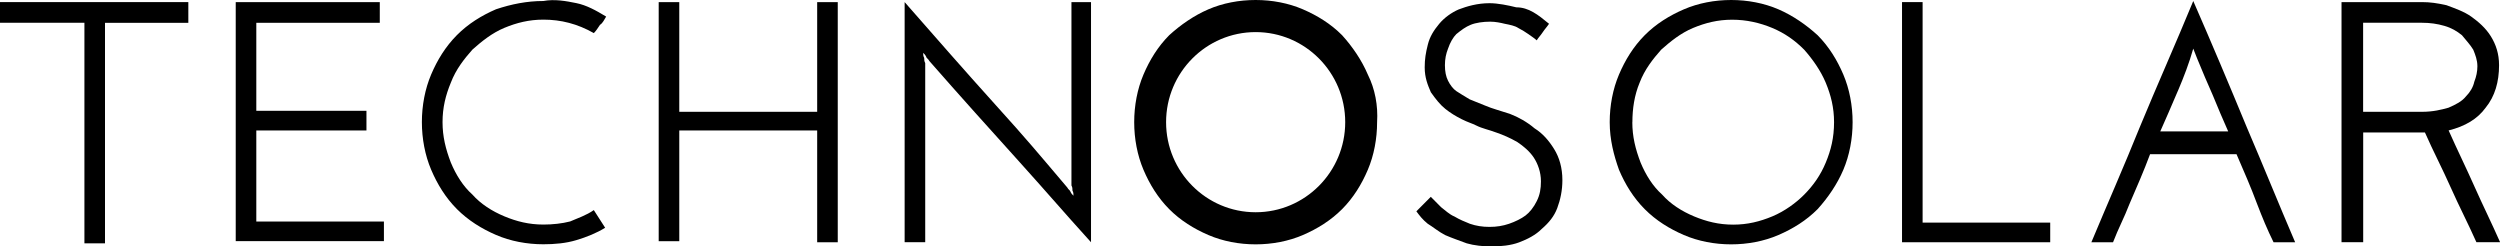
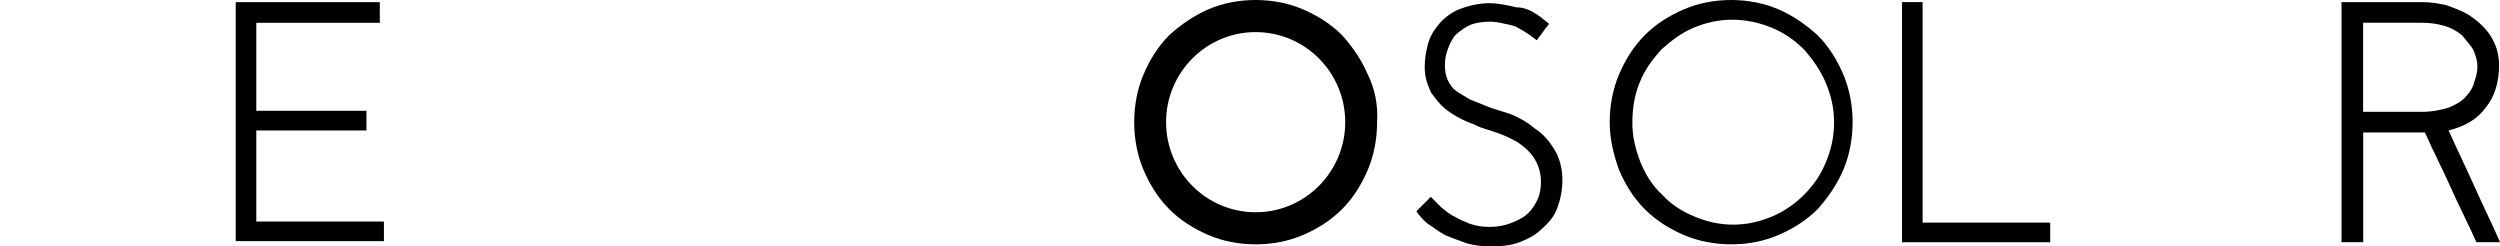
<svg xmlns="http://www.w3.org/2000/svg" id="Calque_1" data-name="Calque 1" viewBox="0 0 345 34">
-   <path d="M25.99.29v2.86h-11.5v30.43h-2.84V3.14H0V.29h25.99Z" />
  <path d="M32.53,33.43V.29h19.88v2.86h-17.04v12.14h15.2v2.71h-15.2v12.57h17.61v2.71h-20.45v.14Z" />
-   <path d="M81.95,29l1.56,2.43c-1.14.71-2.56,1.29-3.98,1.71-1.42.43-2.98.57-4.55.57-2.27,0-4.55-.43-6.53-1.29-1.99-.86-3.83-2-5.4-3.57-1.56-1.57-2.7-3.43-3.55-5.43s-1.28-4.29-1.28-6.57.43-4.57,1.28-6.57c.85-2,1.99-3.86,3.55-5.43,1.56-1.57,3.41-2.71,5.4-3.57,2.13-.71,4.26-1.14,6.53-1.14,1.56-.29,3.12,0,4.55.29,1.42.29,2.7,1,4.12,1.86-.28.43-.43.86-.85,1.14-.28.43-.57.86-.85,1.14-2.27-1.29-4.55-1.86-6.96-1.86-1.99,0-3.69.43-5.4,1.14-1.7.71-3.12,1.86-4.4,3-1.14,1.29-2.27,2.71-2.98,4.57-.71,1.71-1.14,3.43-1.14,5.43s.43,3.71,1.14,5.57c.71,1.71,1.7,3.29,2.98,4.43,1.14,1.29,2.7,2.29,4.4,3,1.7.71,3.41,1.14,5.4,1.14,1.28,0,2.56-.14,3.69-.43.99-.43,2.27-.86,3.27-1.57Z" />
-   <path d="M90.9,33.43V.29h2.84v15.14h19.03V.29h2.84v33.14h-2.84v-15.43h-19.03v15.29h-2.84v.14Z" />
-   <path d="M150.56.29v33.14c-4.26-4.71-5.68-6.43-9.8-11-4.12-4.57-8.38-9.29-12.5-14-.14-.29-.43-.43-.43-.57-.14-.29-.28-.43-.43-.57,0,.29,0,.43.14.71,0,.29,0,.43.14.71v24.71h-2.84V.29c4.26,4.86,8.38,9.57,12.64,14.29,4.26,4.71,5.68,6.43,9.8,11.29.14.29.43.43.43.57.14.29.28.43.43.57,0-.29,0-.43-.14-.71,0-.29,0-.43-.14-.71V.29h2.7Z" />
  <path d="M213.76,3.29c-.28.43-.57.71-.85,1.14-.28.43-.57.71-.85,1.14-.28-.29-.57-.43-1.14-.86-.43-.29-.85-.57-1.42-.86-.43-.29-1.14-.43-1.85-.57-.57-.14-1.28-.29-1.99-.29-.99,0-1.99.14-2.7.43-.71.29-1.28.71-1.99,1.29-.43.43-.85,1.14-1.14,2-.28.71-.43,1.43-.43,2.29s.14,1.57.43,2.14c.28.57.71,1.14,1.14,1.43.43.29,1.14.71,1.85,1.14.71.29,1.42.57,2.13.86.99.43,2.13.71,3.41,1.14,1.14.43,2.41,1.14,3.41,2,1.14.71,1.99,1.71,2.7,2.86.71,1.14,1.14,2.57,1.14,4.29,0,1.43-.28,2.71-.71,3.86-.43,1.14-1.14,2-2.13,2.86-.85.86-1.99,1.43-3.12,1.86s-2.56.57-3.83.57c-1.14,0-2.42-.14-3.41-.43-1.14-.43-1.99-.71-2.98-1.14-.85-.43-1.7-1.14-2.41-1.57-.71-.57-1.14-1.14-1.56-1.71l1.99-2c.43.43.99,1,1.42,1.43.57.43,1.14,1,1.85,1.29.71.43,1.42.71,2.13,1,.85.29,1.71.43,2.7.43s1.85-.14,2.7-.43c.85-.29,1.7-.71,2.27-1.14.57-.43,1.14-1.14,1.56-2,.43-.86.57-1.71.57-2.71,0-1.29-.43-2.43-.99-3.29-.57-.86-1.42-1.57-2.27-2.14-.99-.57-1.99-1-2.84-1.29-1.14-.43-1.99-.57-2.84-1-.57-.29-1.14-.43-1.99-.86-.85-.43-1.56-.86-2.27-1.43-.71-.57-1.28-1.29-1.99-2.29-.43-1-.85-2-.85-3.43,0-1.14.14-2,.43-3.14.28-1.14.85-2,1.56-2.86.71-.86,1.71-1.57,2.7-2,1.14-.43,2.56-.86,4.26-.86,1.14,0,2.56.29,3.69.57,1.7,0,2.98,1,4.54,2.29Z" />
  <path d="M222.14,16.86c0-2.29.43-4.57,1.28-6.57.85-2,1.99-3.86,3.55-5.43,1.56-1.57,3.41-2.71,5.4-3.57,1.99-.86,4.26-1.29,6.53-1.29s4.54.43,6.53,1.29c1.99.86,3.83,2.14,5.4,3.57,1.56,1.57,2.7,3.43,3.55,5.43.85,2,1.28,4.29,1.28,6.57s-.43,4.57-1.28,6.57c-.85,2-2.13,3.86-3.55,5.43-1.56,1.57-3.41,2.71-5.4,3.57-1.99.86-4.26,1.29-6.53,1.29s-4.54-.43-6.53-1.29c-1.99-.86-3.84-2-5.4-3.57-1.56-1.57-2.7-3.43-3.55-5.43-.71-2-1.28-4.14-1.28-6.57ZM225.26,16.86c0,2,.43,3.71,1.14,5.57.71,1.71,1.7,3.29,2.98,4.43,1.14,1.29,2.7,2.29,4.4,3,1.71.71,3.41,1.14,5.4,1.14s3.69-.43,5.4-1.14c1.7-.71,3.27-1.86,4.4-3,1.28-1.29,2.27-2.71,2.98-4.43.71-1.71,1.14-3.43,1.14-5.57,0-2-.43-3.71-1.14-5.43-.71-1.71-1.85-3.29-2.98-4.57-1.28-1.29-2.7-2.29-4.4-3-1.7-.71-3.55-1.14-5.54-1.14s-3.69.43-5.4,1.14c-1.7.71-3.12,1.86-4.4,3-1.14,1.29-2.27,2.71-2.98,4.57-.71,1.71-.99,3.57-.99,5.43Z" />
  <path d="M262.48,33.43V.29h2.84v30.43h17.61v2.71h-20.45Z" />
  <path d="M323.13,33.43V.29h11.08c1.14,0,2.13.14,3.41.43,1.14.43,2.41.86,3.41,1.57.99.71,1.99,1.57,2.7,2.71.71,1.14,1.14,2.43,1.14,4,0,2.29-.57,4.29-1.85,5.86-1.14,1.57-2.84,2.57-5.11,3.14,1.14,2.57,2.41,5.14,3.55,7.71,1.14,2.57,2.42,5.14,3.55,7.71h-3.27c-1.14-2.57-2.41-5-3.55-7.57-1.14-2.57-2.42-5-3.55-7.57h-8.52v15.14h-2.98ZM326.11,15.43h8.1c1.56,0,2.7-.29,3.69-.57.99-.43,1.85-.86,2.41-1.57.57-.57.99-1.29,1.14-2,.28-.71.43-1.43.43-2.14,0-.86-.28-1.57-.57-2.29-.43-.71-.99-1.29-1.56-2-.71-.57-1.42-1-2.42-1.29-.99-.29-1.99-.43-3.12-.43h-8.1v12.29Z" />
-   <path d="M291.6,33.43c.71-1.86,1.56-3.43,2.27-5.29.99-2.29,1.99-4.57,2.84-6.86h11.93c.99,2.29,1.99,4.57,2.84,6.86.71,1.86,1.42,3.57,2.27,5.29h2.98c-2.27-5.29-4.4-10.57-6.67-15.86-2.42-5.86-4.83-11.57-7.39-17.43-2.41,5.86-4.97,11.57-7.39,17.43-2.13,5.29-4.4,10.43-6.67,15.86h2.98ZM300.54,12.57c.85-2,1.56-3.86,2.13-5.86.14.29.14.43.28.71.14.29.14.43.28.71.71,1.71,1.42,3.43,2.13,5,.71,1.71,1.42,3.43,2.13,5h-9.37c.71-1.57,1.56-3.57,2.42-5.57Z" />
  <path d="M188.76,10.29c-.85-2-2.13-3.86-3.55-5.43-1.56-1.57-3.41-2.71-5.4-3.57-1.99-.86-4.26-1.29-6.53-1.29s-4.55.43-6.53,1.29c-1.99.86-3.83,2.14-5.4,3.57-1.56,1.57-2.7,3.43-3.55,5.43-.85,2-1.28,4.29-1.28,6.57s.43,4.57,1.28,6.57c.85,2,1.99,3.86,3.55,5.43,1.56,1.57,3.41,2.71,5.4,3.57,1.99.86,4.26,1.29,6.53,1.29s4.54-.43,6.53-1.29c1.99-.86,3.83-2,5.4-3.57,1.56-1.57,2.7-3.43,3.55-5.43.85-2,1.28-4.29,1.28-6.57.14-2.29-.28-4.57-1.28-6.57ZM173.28,29.29c-6.82,0-12.36-5.57-12.36-12.43s5.54-12.43,12.36-12.43,12.36,5.57,12.36,12.43-5.54,12.43-12.36,12.43Z" />
</svg>